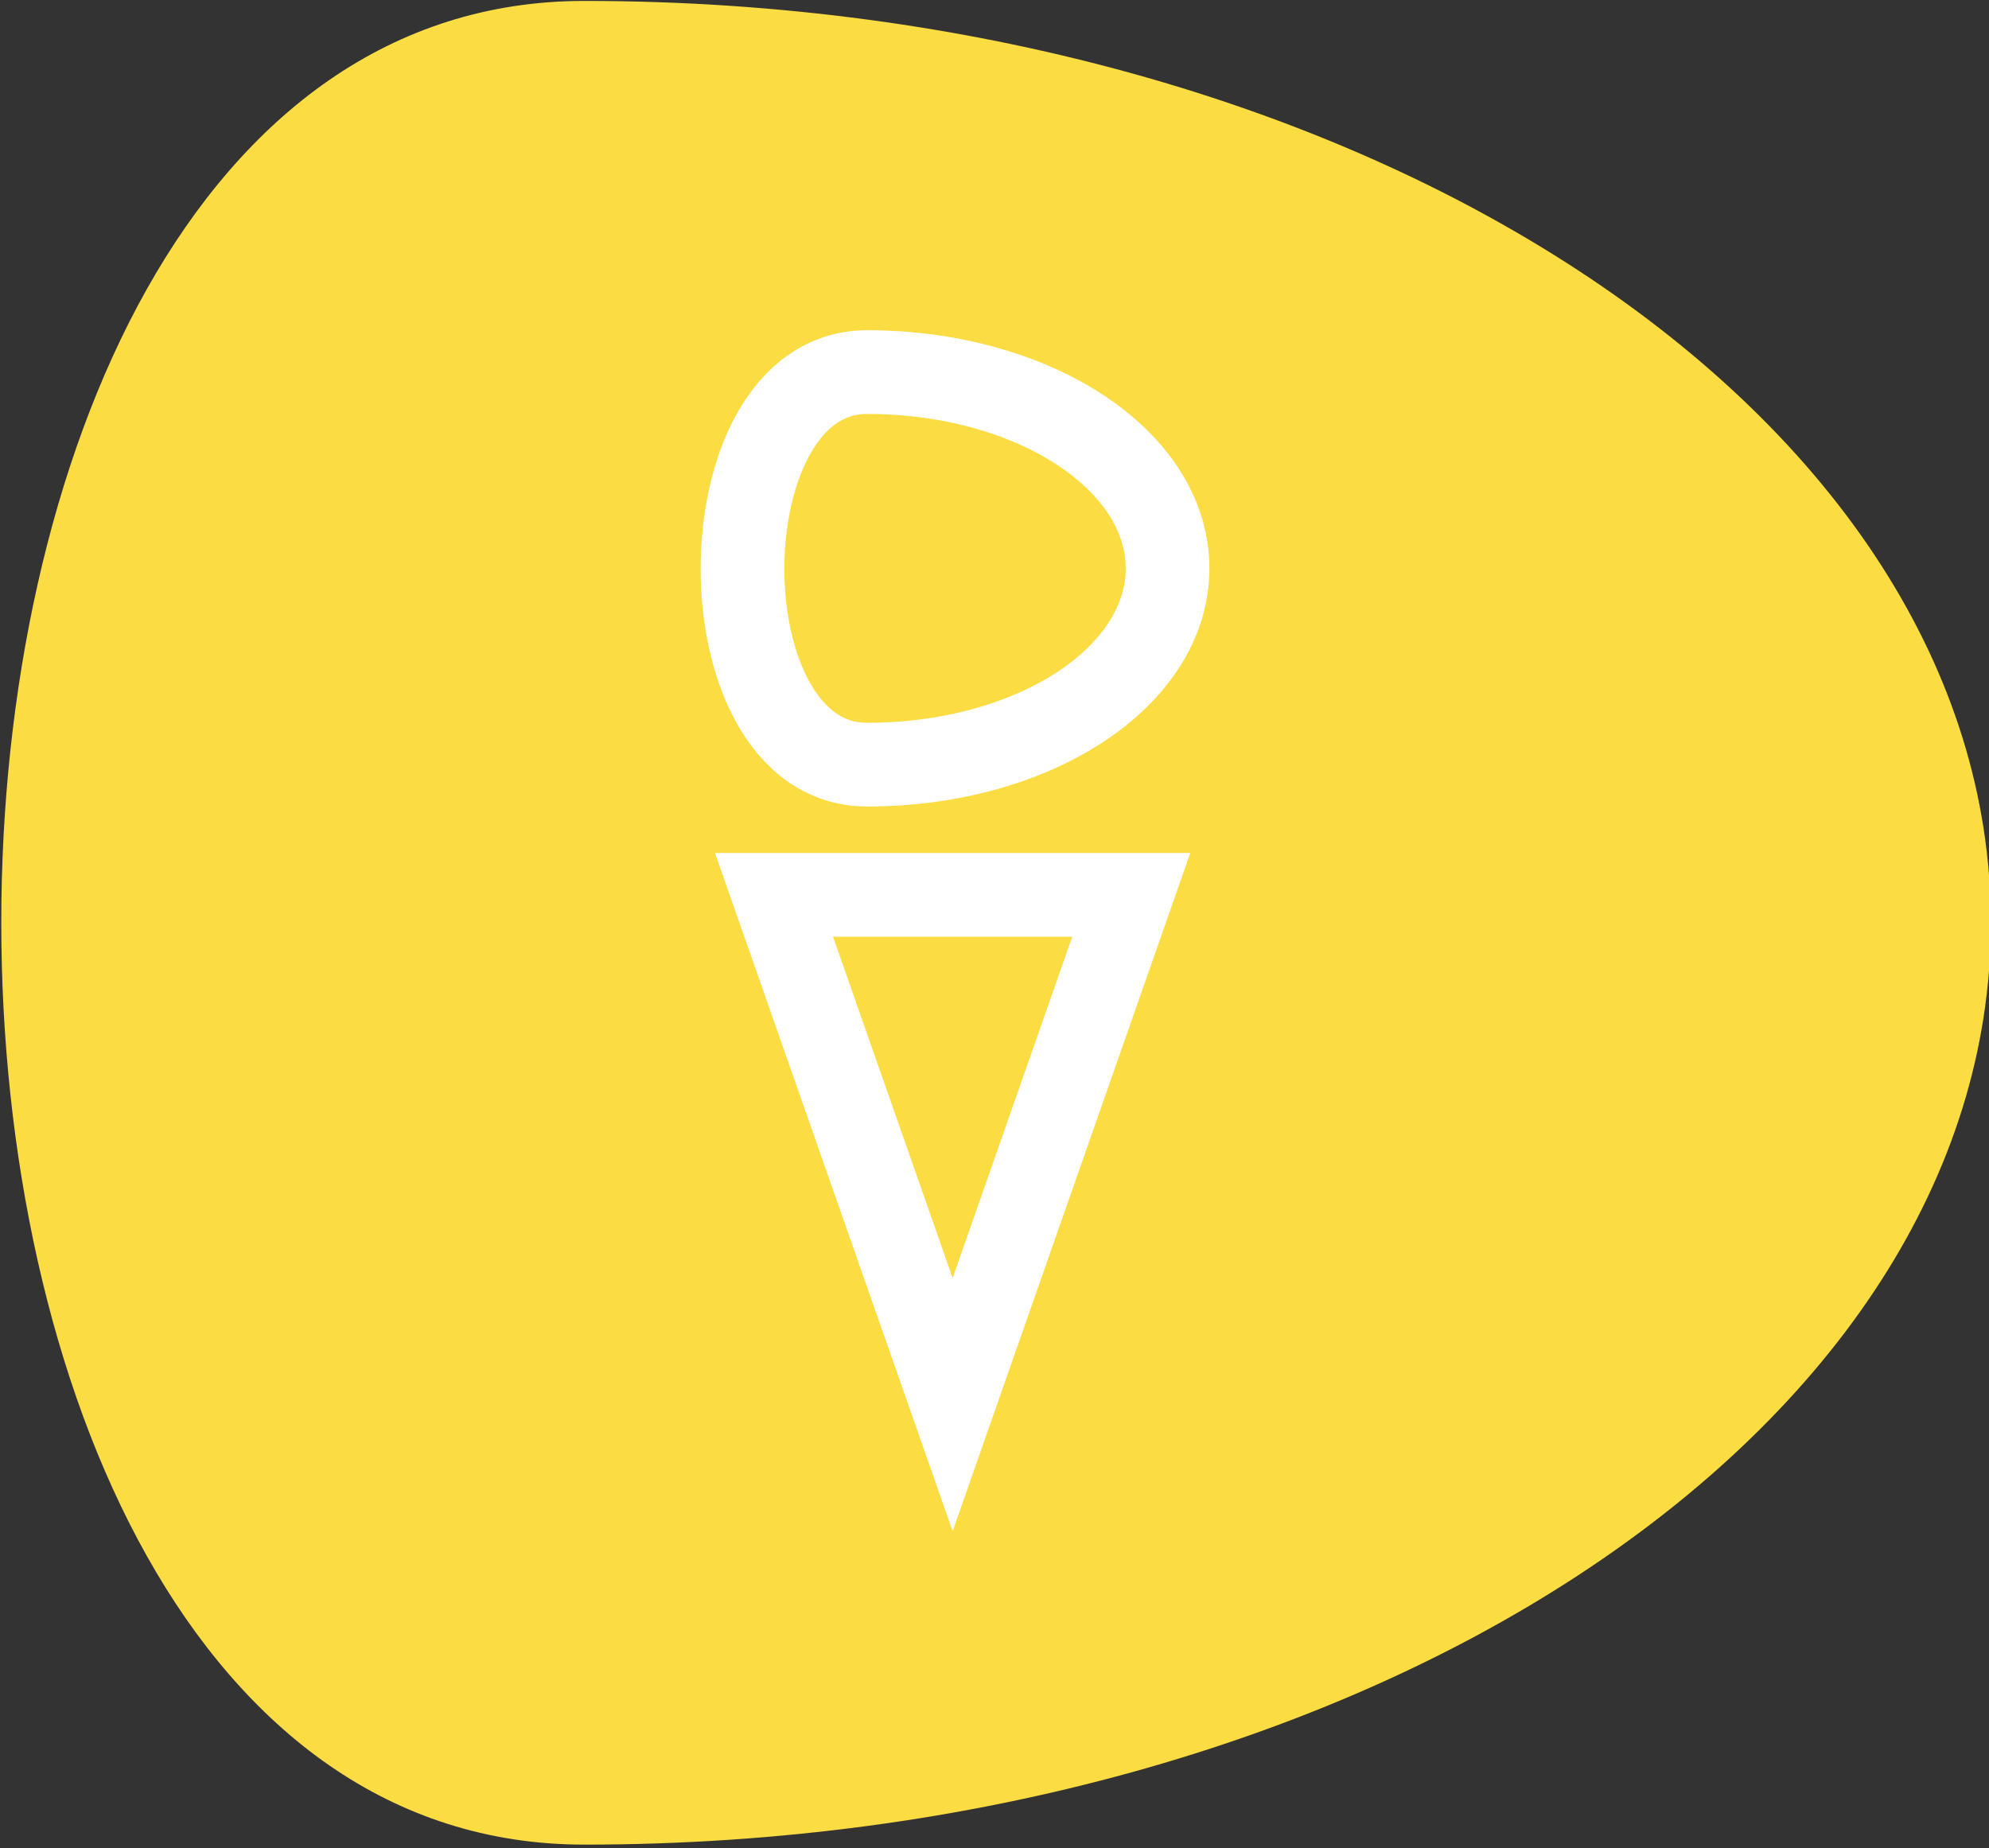
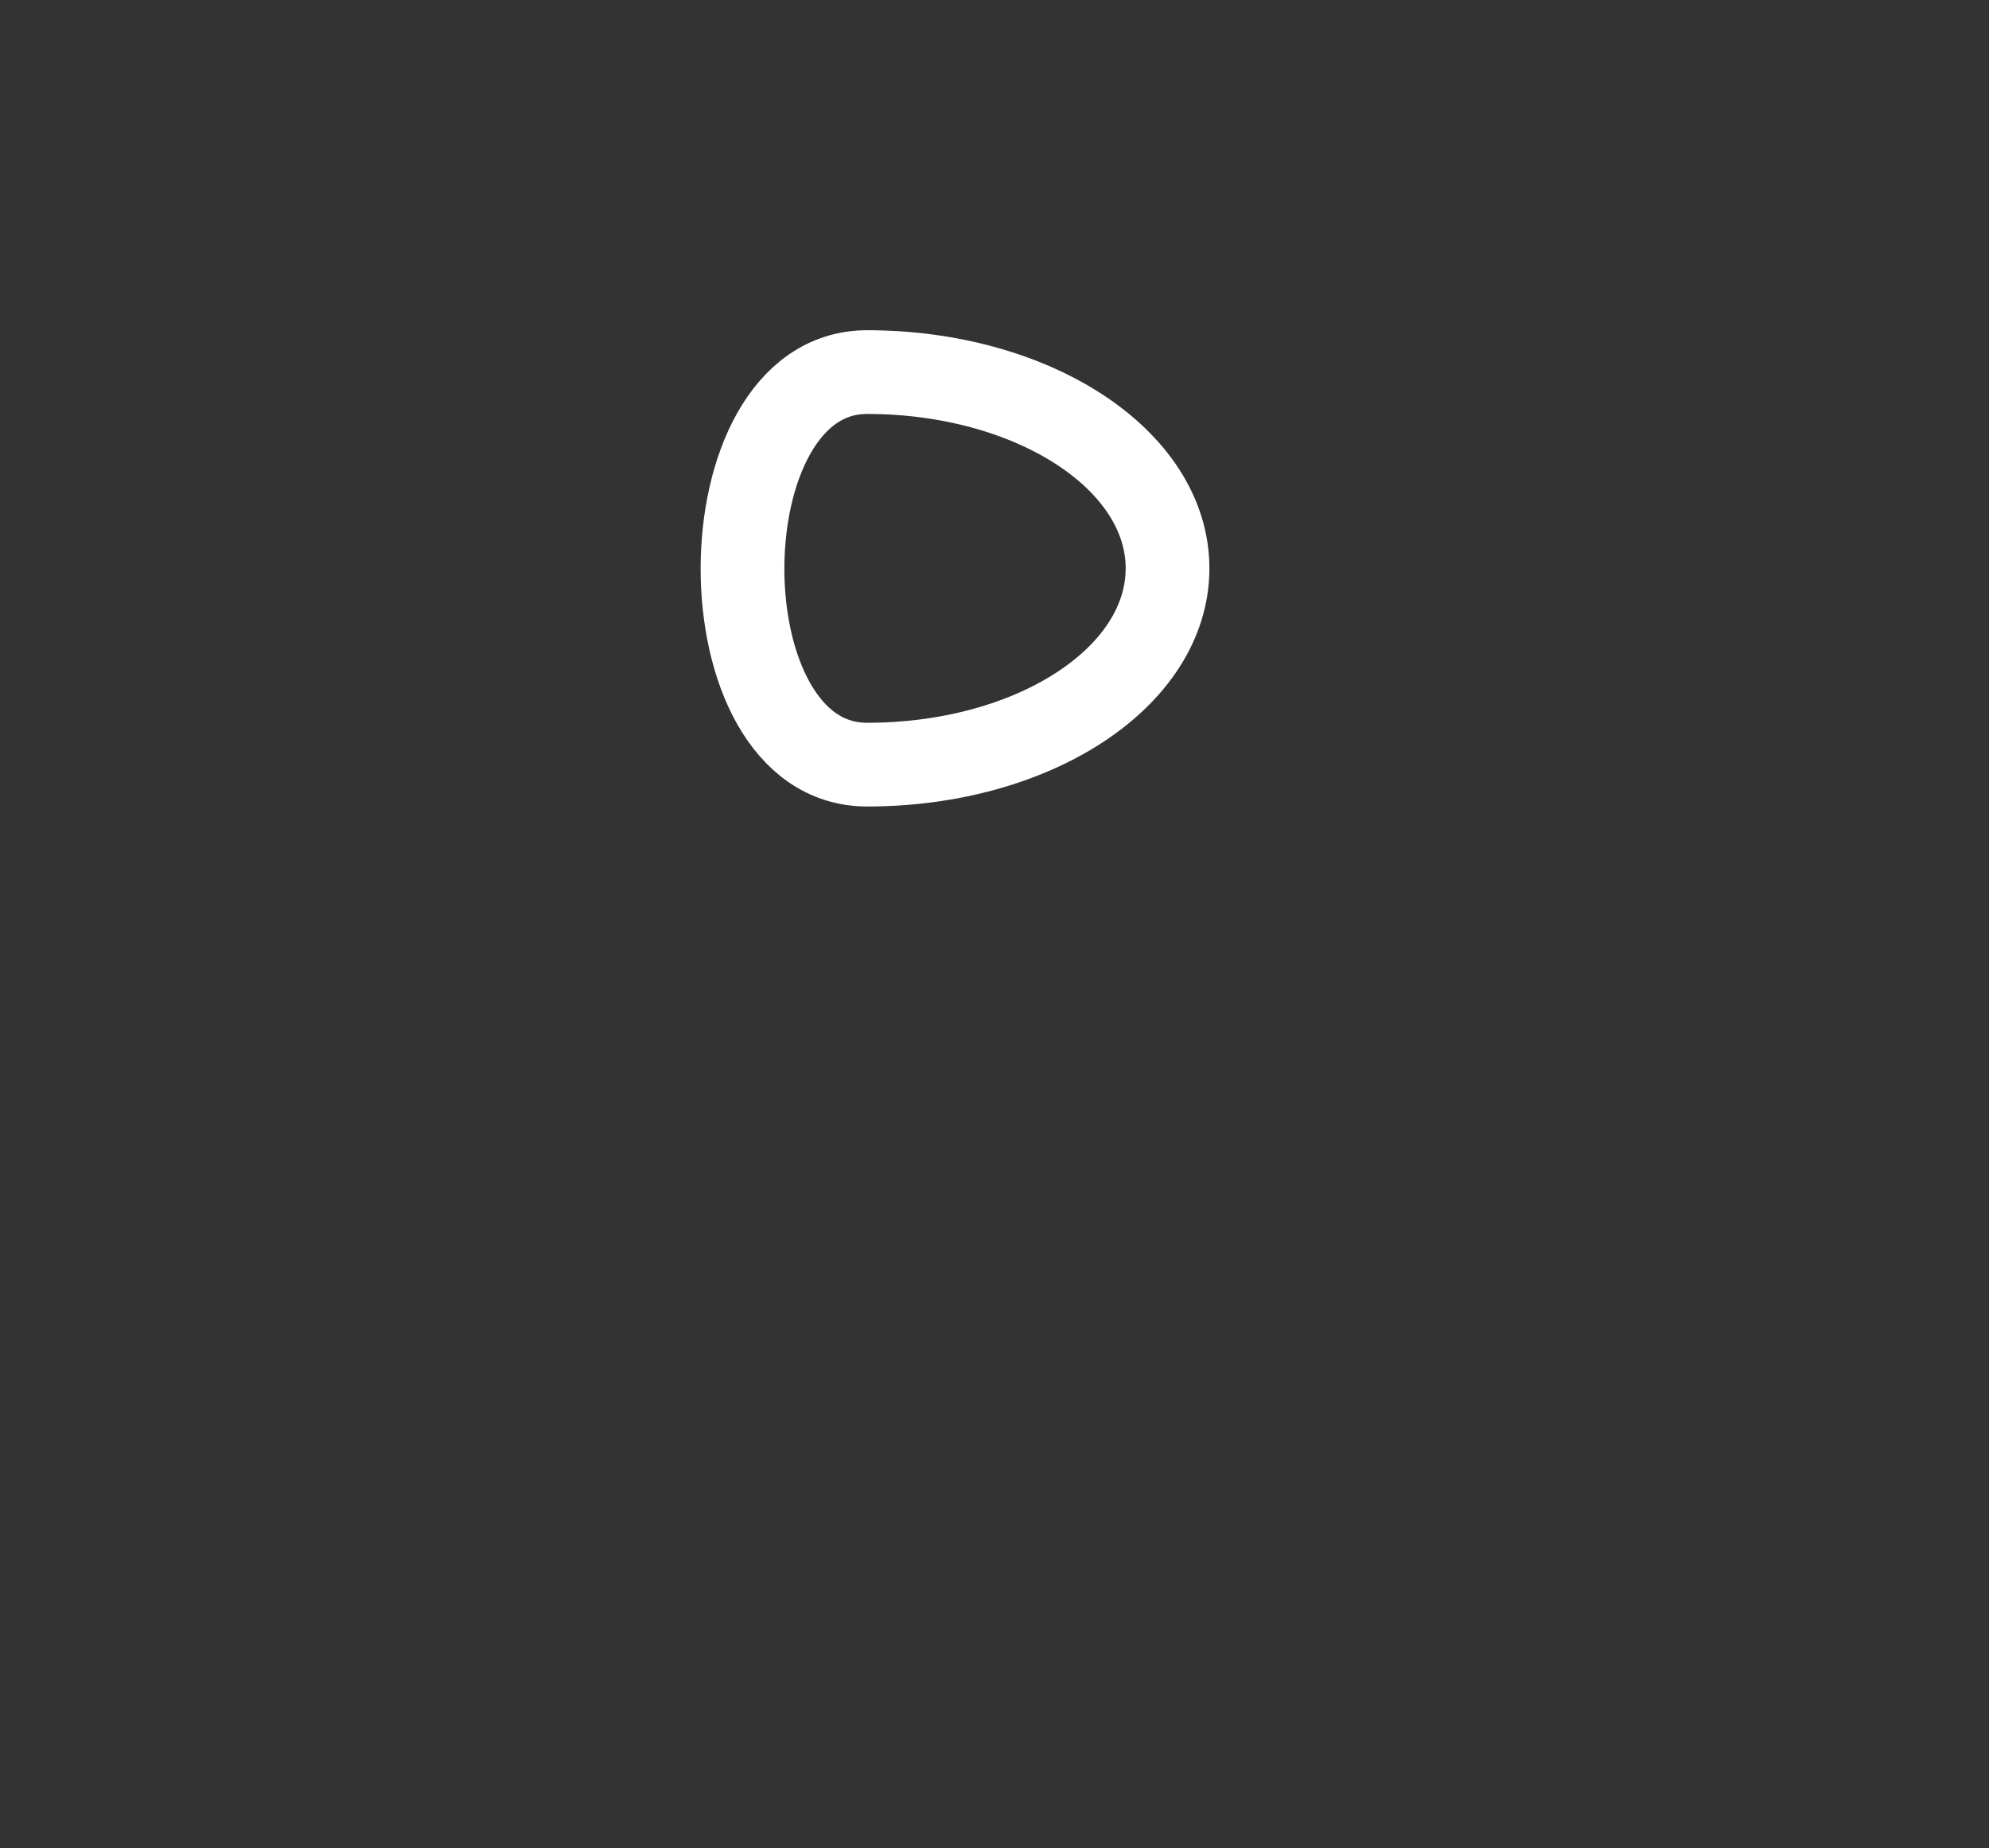
<svg xmlns="http://www.w3.org/2000/svg" version="1.1" id="a" x="0px" y="0px" viewBox="0 0 213.8 198.7" style="enable-background:new 0 0 213.8 198.7;" xml:space="preserve">
  <rect x="0" y="0" width="213.8" height="198.7" fill="#333333" stroke="none" />
  <style type="text/css"> .st0{fill:#FBDC42;} .st1{fill:none;stroke:#FFFFFF;stroke-width:9;stroke-miterlimit:10;} .st2{fill:none;stroke:#FFFFFF;stroke-width:9;stroke-miterlimit:3.995;} </style>
  <g>
-     <path class="st0" d="M214,99.2c0,54.8-67.7,99.1-151.2,99.1S-20.8,0.1,62.8,0.1S214,44.5,214,99.2" />
-     <polygon class="st1" points="102.4,151 83.2,96.2 121.6,96.2 " />
    <path class="st2" d="M125.5,61.1c0,11.7-14.4,21.1-32.3,21.1S75.4,40,93.2,40S125.5,49.4,125.5,61.1" />
  </g>
</svg>